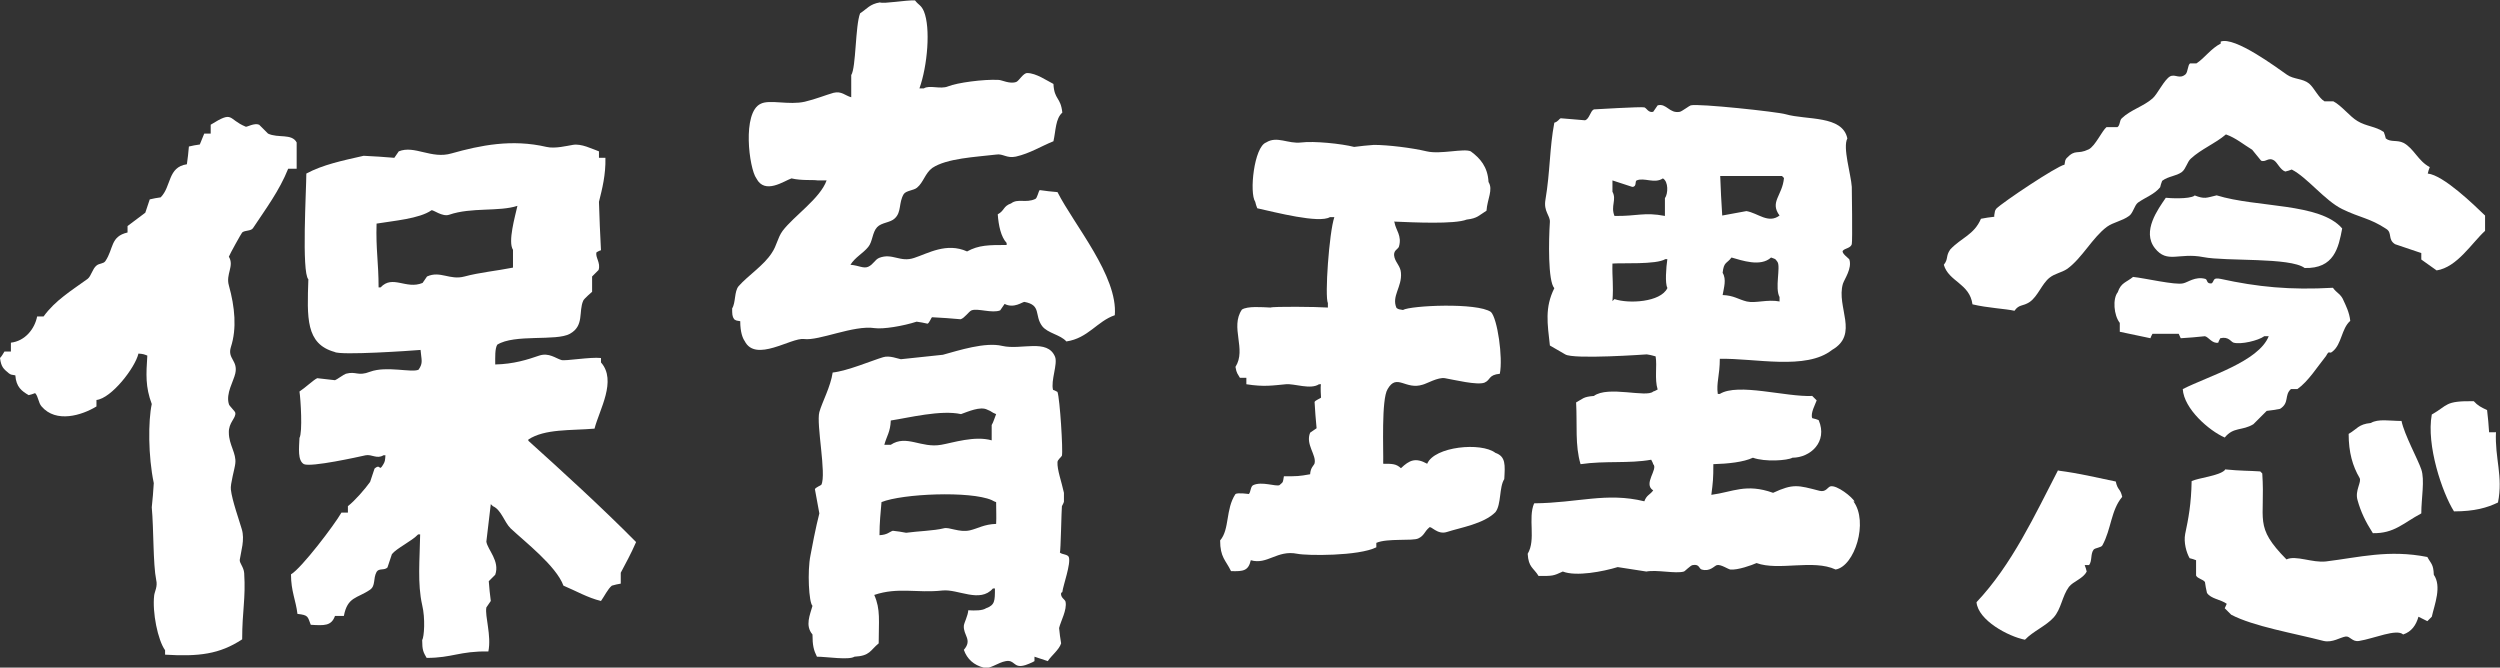
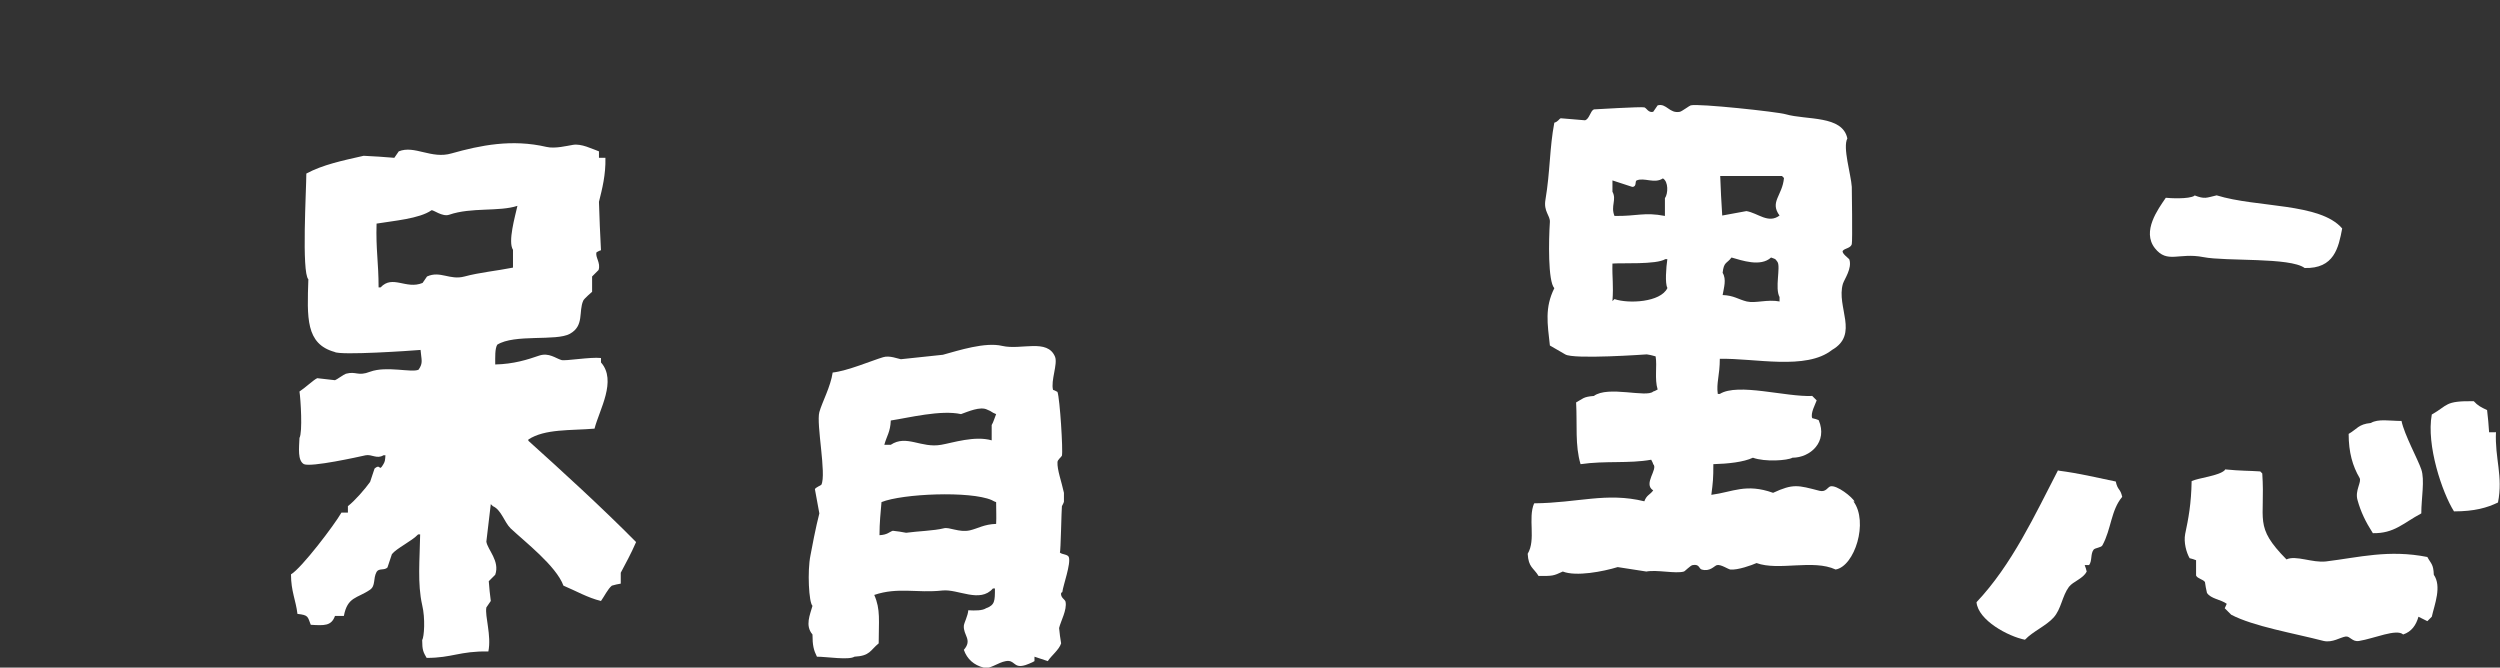
<svg xmlns="http://www.w3.org/2000/svg" id="b" viewBox="0 0 61.94 16.54">
  <rect x="0" y="0" width="61.94" height="16.54" fill="#333333" stroke="none" />
  <g id="c">
-     <path d="M18.35,7.96c-.11-.02-.1-.01-.16-.05-.05-.07-.05-.13-.05-.27.09-.14.05-.42.16-.55.24-.27.62-.51.82-.82.13-.19.14-.37.27-.55.28-.37.93-.8,1.09-1.25h-.22c-.12-.02-.4.01-.65-.05-.18.06-.66.41-.87,0-.18-.24-.36-1.64.11-1.85.22-.11.7.04,1.09-.05.26-.06.53-.17.71-.22.2-.05.29.07.44.11v-.55c.12-.18.1-1.23.22-1.53.17-.11.24-.23.49-.27.1.04.64-.06.87-.05.09.12.15.11.22.27.17.41.09,1.35-.11,1.91h.11c.14-.09.41.03.6-.05.22-.09.88-.18,1.25-.16.08,0,.28.11.44.05.07-.03.17-.22.27-.22.22,0,.49.19.65.27.02.4.18.32.22.71-.17.15-.16.44-.22.71-.3.12-.58.3-.93.38-.23.05-.32-.08-.49-.05-.5.06-1.22.09-1.58.33-.18.13-.22.36-.38.49-.08.07-.27.07-.33.16-.13.22-.05.44-.22.6-.11.11-.33.1-.44.22-.12.13-.11.36-.22.49-.13.16-.32.25-.44.44.22.02.32.1.44.05.13-.06.16-.17.27-.22.33-.13.52.12.87,0,.34-.11.8-.39,1.31-.16.29-.16.54-.16.98-.16v-.05c-.14-.15-.2-.43-.22-.71.17-.09.13-.2.33-.27.17-.13.36,0,.6-.11.05-.02.08-.2.11-.22.15.02.29.04.44.05.41.81,1.5,2.08,1.42,3.05-.44.15-.66.57-1.2.65-.15-.17-.46-.2-.6-.38-.2-.27-.01-.52-.44-.6-.05,0-.26.17-.49.05-.04.05-.07.11-.11.16-.2.08-.56-.06-.71,0-.07.03-.17.19-.27.22-.24-.02-.47-.04-.71-.05-.01,0-.07.15-.11.16-.09-.02-.18-.04-.27-.05-.34.11-.83.19-1.04.16-.52-.08-1.38.32-1.75.27-.32-.04-1.2.59-1.47.05-.05-.07-.11-.22-.11-.49Z" style="fill:#fff; fill-rule:evenodd;" />
-     <path d="M49.41,5.33c.02-.11.01-.1.05-.16.16-.16,1.49-1.05,1.69-1.09.02-.11.01-.1.05-.16.23-.24.26-.08.55-.22.16-.08.33-.46.44-.55h.27c.07-.04.05-.17.11-.22.22-.21.53-.29.76-.49.12-.1.29-.47.44-.55.13-.06.23.08.38-.05.06-.06.05-.22.11-.27h.16c.2-.13.36-.37.6-.49v-.05c.35-.13,1.38.64,1.64.82.17.12.39.09.55.22.13.11.23.35.38.44h.22c.21.11.41.38.6.49.21.13.45.13.65.27.02.05.04.11.05.16.12.1.28.03.44.11.26.14.36.45.65.6-.02.05-.04.11-.05.16.39.04,1.15.78,1.42,1.04v.38c-.33.3-.69.9-1.2.98-.13-.09-.25-.18-.38-.27v-.16l-.65-.22c-.19-.12-.06-.28-.22-.38-.41-.27-.64-.27-1.09-.49-.43-.21-.86-.78-1.25-.98-.05.02-.11.04-.16.05-.12-.04-.19-.21-.27-.27-.15-.1-.21.05-.33,0-.07-.09-.15-.18-.22-.27-.23-.14-.4-.29-.65-.38-.27.23-.61.36-.87.6-.09.08-.12.25-.22.33-.15.11-.33.1-.49.22-.02.05-.04.11-.05.16-.15.18-.35.24-.55.38-.09.07-.12.26-.22.33-.18.13-.38.15-.55.27-.36.27-.61.77-.98,1.04-.15.1-.3.11-.44.22-.19.15-.29.46-.49.6-.18.12-.26.05-.38.22-.21-.05-.67-.07-1.04-.16-.07-.52-.59-.56-.71-.98.12-.15.04-.21.16-.38.27-.29.59-.36.76-.76.11-.02.22-.04.33-.05Z" style="fill:#fff; fill-rule:evenodd;" />
-     <path d="M7.36,4.18h-.22c-.22.55-.56,1-.87,1.47-.05.08-.2.05-.27.11-.02.02-.31.54-.33.6.14.23-.08.43,0,.71.15.54.2,1.07.05,1.53-.09.29.18.33.11.65-.04.19-.24.5-.16.76,0,.04.16.18.16.22.02.13-.17.24-.16.49,0,.3.19.51.16.76-.01.12-.13.52-.11.65.03.27.21.77.27.98.08.26-.02.55-.05.76-.01.08.1.18.11.33.04.64-.05.93-.05,1.64-.56.37-1.08.43-1.91.38v-.11c-.18-.25-.32-.94-.27-1.36.01-.09.09-.22.05-.38-.08-.4-.06-1.26-.11-1.8.02-.2.04-.4.05-.6-.14-.67-.14-1.54-.05-1.96-.16-.43-.14-.73-.11-1.2-.08-.03-.09-.04-.22-.05-.08.35-.67,1.11-1.04,1.15v.16c-.36.22-1,.42-1.36,0-.08-.09-.08-.25-.16-.33-.05.02-.11.04-.16.05-.17-.1-.31-.2-.33-.49-.11-.02-.1-.01-.16-.05-.13-.11-.19-.15-.22-.38.05-.05.07-.1.11-.16h.16v-.22c.35-.04.59-.34.65-.65h.16c.29-.4.69-.64,1.09-.93.09-.07.12-.25.22-.33.07-.06.17-.04.22-.11.21-.31.12-.61.55-.71v-.16s.44-.33.44-.33c.04-.11.07-.22.11-.33.09-.02.18-.04.27-.05.27-.27.17-.75.65-.82.02-.15.04-.29.05-.44.09-.02.18-.04.27-.05.04-.09.07-.18.11-.27h.16v-.22c.58-.36.41-.14.87.05.03.01.21-.1.33-.05l.22.22c.25.12.59-.01.71.22v.65Z" style="fill:#fff; fill-rule:evenodd;" />
    <path d="M13.09,10.89c.41-.27,1.05-.22,1.64-.27.12-.47.56-1.19.16-1.64v-.11c-.26-.03-.89.08-.98.05-.14-.04-.31-.19-.55-.11-.29.1-.63.21-1.09.22,0-.18-.01-.39.05-.49.43-.27,1.46-.08,1.8-.27.36-.2.21-.55.33-.82.02-.05.22-.22.22-.22v-.38l.16-.16c.06-.18-.09-.32-.05-.44.04-.02.07-.04.11-.05-.02-.4-.04-.8-.05-1.2.08-.32.17-.67.16-1.09h-.16v-.16c-.17-.06-.44-.2-.65-.16-.13.02-.44.1-.65.05-.86-.2-1.64-.04-2.35.16-.5.15-.92-.21-1.31-.05-.04.05-.07.11-.11.16-.25-.02-.51-.04-.76-.05-.53.12-1.01.22-1.42.44,0,.39-.12,2.45.05,2.62-.03.95-.07,1.6.65,1.8.14.09,1.9-.03,2.13-.05.02.25.07.32-.05.49-.17.08-.79-.1-1.2.05-.31.12-.34-.02-.6.05-.06.02-.23.15-.27.16l-.44-.05c-.09.04-.3.24-.44.33.03.19.08,1.01,0,1.15-.01.25-.05.56.11.65.18.08,1.35-.18,1.53-.22.15-.03.28.1.44,0h.05c-.01.13-.01.15-.05.22-.12.21-.06-.03-.22.11-.04.11-.07.22-.11.33-.12.17-.38.47-.55.6v.16h-.16c-.17.3-.99,1.38-1.25,1.53,0,.42.12.64.16.98.28.03.25.07.33.27.34.02.51.03.6-.22h.22c.09-.48.33-.43.65-.65.14-.1.07-.27.16-.44.06-.1.19-.03.27-.11.04-.11.07-.22.11-.33.12-.15.49-.32.65-.49h.05c-.01.63-.07,1.22.05,1.75.08.33.05.79,0,.87,0,.25.03.3.11.44.64,0,.81-.17,1.53-.16.08-.4-.09-.87-.05-1.09l.11-.16c-.02-.16-.04-.33-.05-.49.05-.05.11-.11.16-.16.12-.34-.19-.62-.22-.82.04-.31.07-.62.11-.93l.05.05c.21.09.28.39.44.55.35.33,1.13.93,1.31,1.42.31.13.6.3.93.38.08-.11.17-.3.27-.38.07-.02.15-.04.22-.05v-.27c.13-.25.24-.44.38-.76-.85-.86-1.87-1.79-2.67-2.51ZM11.51,6.85c-.37.1-.6-.15-.93,0-.04.05-.07.11-.11.16-.41.17-.74-.21-1.04.11h-.05c0-.62-.07-.94-.05-1.58.42-.07,1.06-.12,1.36-.33.04-.02.27.17.44.11.55-.19,1.23-.07,1.69-.22-.06.27-.24.89-.11,1.09v.44c-.4.08-.83.12-1.2.22Z" style="fill:#fff; fill-rule:evenodd;" />
-     <path d="M34.55,5.51c.03.19.19.33.11.6-.02.07-.16.09-.11.27.04.14.15.22.16.38.03.35-.24.58-.11.87.06.04.05.03.16.05.18-.11,1.84-.19,2.18.05.16.16.3,1.13.22,1.53-.29.03-.22.15-.38.22-.18.07-.75-.07-.98-.11-.17-.03-.46.14-.55.16-.43.14-.64-.29-.87.11-.16.25-.1,1.53-.11,1.85.23,0,.32,0,.44.11.21-.2.36-.27.65-.11.18-.43,1.34-.54,1.69-.27.26.09.24.3.22.65-.13.2-.07.63-.22.82-.29.29-.86.38-1.2.49-.24.08-.4-.17-.44-.11-.12.1-.12.2-.27.27-.14.07-.77-.01-1.04.11v.11c-.44.22-1.72.21-1.96.16-.5-.1-.74.28-1.15.16-.06.26-.18.28-.49.27-.13-.27-.27-.34-.27-.76.24-.28.13-.77.38-1.15.06-.04.33,0,.33,0,.05-.04.04-.19.11-.22.21-.1.56.04.65,0,.1-.09.08-.05.11-.22.34,0,.37,0,.65-.05.01-.17.09-.21.11-.27.05-.21-.23-.47-.11-.76.05-.04.11-.07.16-.11-.02-.22-.04-.44-.05-.65.01-.04.15-.09.16-.11,0,0-.02-.28,0-.33h-.05c-.21.14-.61-.02-.82,0-.33.03-.54.07-.98,0v-.16h-.16c-.06-.11-.08-.1-.11-.27.28-.44-.14-.98.16-1.42.14-.09.49-.06.71-.05.06-.03,1.15-.02,1.42,0v-.11c-.08-.16.03-1.75.16-2.13h-.11c-.27.16-1.35-.12-1.8-.22-.02-.05-.04-.11-.05-.16-.15-.22-.03-1.36.27-1.47.27-.17.54.04.87,0,.31-.04,1,.03,1.31.11.16-.02.33-.04.49-.05.34,0,.93.07,1.31.16.34.08.92-.08,1.09,0,.23.17.42.38.44.76.12.19-.03.42-.05.71-.18.11-.22.19-.49.22-.3.12-1.32.07-1.8.05Z" style="fill:#fff; fill-rule:evenodd;" />
    <path d="M54.37,4.84c.26.1.29.06.55,0,1,.31,2.56.18,3.11.82-.09.48-.2,1-.93.98-.36-.27-1.95-.16-2.51-.27-.61-.12-.89.17-1.2-.22-.33-.42.08-.97.27-1.25.08.01.57.04.71-.05Z" style="fill:#fff; fill-rule:evenodd;" />
    <path d="M45.95,12.43c-.05-.11-.44-.42-.6-.38-.07.02-.11.15-.27.11-.54-.14-.65-.18-1.15.05-.67-.24-1-.02-1.53.05.04-.31.05-.4.05-.76.36-.01.75-.05.98-.16.3.11.86.07.98,0,.44,0,.88-.39.65-.93-.05-.02-.11-.04-.16-.05-.05-.12.08-.35.11-.44-.04-.04-.07-.07-.11-.11-.65.03-1.84-.33-2.29-.05h-.05c-.04-.27.05-.46.05-.87.86-.02,2.14.29,2.78-.22.68-.39.1-1.06.27-1.64.04-.12.23-.38.16-.6,0-.02-.21-.16-.16-.22.05-.06.19-.06.22-.16.02-.07,0-1.42,0-1.42-.02-.31-.23-.98-.11-1.2-.12-.58-1.01-.45-1.53-.6-.2-.06-2.16-.27-2.35-.22-.02,0-.22.15-.27.16-.26.05-.33-.22-.55-.16-.04.05-.07.11-.11.16-.12.03-.16-.09-.22-.11-.08-.02-1.25.05-1.25.05-.09.04-.11.24-.22.27l-.6-.05c-.05.02-.06.08-.16.11-.12.63-.1,1.19-.22,1.91-.05.29.12.39.11.55-.03.44-.05,1.47.11,1.64-.24.48-.17.88-.11,1.42.13.07.25.15.38.22.2.13,2.02,0,2.02,0,.13.02.14.03.22.05.04.24-.03.56.05.82-.04.02-.07.04-.11.05-.16.16-1.12-.15-1.47.11-.27.02-.27.07-.44.16.03.56-.03,1.06.11,1.53.62-.09,1.19-.01,1.75-.11.02.04.04.07.05.11.13.12-.26.49,0,.65-.09.12-.16.11-.22.27-.94-.23-1.64.04-2.73.05-.16.37.05.9-.16,1.25.02.34.14.34.27.55.36,0,.36,0,.6-.11.33.13,1,0,1.36-.11.24.04.47.07.71.11.26-.05.73.06.93,0,.02,0,.17-.16.22-.16.17-.03.15.09.22.11.21.06.31-.09.38-.11.1-.02.27.1.33.11.18.02.54-.11.65-.16.55.2,1.4-.1,1.96.16.47-.08.82-1.18.44-1.69ZM44.1,7.47c-.32-.06-.6.05-.82,0-.21-.05-.32-.15-.6-.16.03-.18.1-.39,0-.55.03-.28.1-.22.22-.38.25.07.72.24.98,0,.13.05.09.02.16.11.08.13-.07.65.05.87v.11ZM44.15,4.36s.04.04.05.05c-.04.44-.36.59-.11.93-.28.21-.53-.06-.82-.11-.2.04-.4.07-.6.11-.02-.33-.04-.65-.05-.98.69,0,1.01,0,1.53,0ZM39.95,4.47c.16.05.33.11.49.16.12,0,.06-.14.11-.16.19-.08.44.09.65-.05.14.08.13.38.05.49v.44c-.52-.1-.69.01-1.25,0-.1-.25.06-.4-.05-.6v-.27ZM41.31,7.14c-.17.35-.96.39-1.31.27l-.05.05c.03-.41-.01-.57,0-.93.21-.02,1.09.03,1.31-.11h.05c-.03.21-.06.6,0,.71Z" style="fill:#fff; fill-rule:evenodd;" />
-     <path d="M52.84,6.86c.3.03,1.06.21,1.25.16.11-.02.3-.18.55-.11.06.02.02.13.16.11.07-.07.02-.15.22-.11.91.2,1.72.28,2.78.22.1.14.2.15.27.33.04.09.14.28.16.49-.22.19-.21.58-.44.76-.09.08-.07-.06-.16.11-.21.26-.44.63-.71.82h-.16c-.17.15-.03.34-.27.49-.11.02-.22.04-.33.05l-.33.33c-.28.17-.49.06-.71.33-.39-.17-1.01-.71-1.04-1.2.63-.32,1.88-.68,2.13-1.31h-.11c-.15.11-.58.21-.76.16-.07-.02-.12-.16-.33-.11-.02.04-.04.07-.05.11-.15.03-.24-.14-.33-.16-.2.02-.4.04-.6.05l-.05-.11h-.65s-.04.07-.05.11c-.25-.05-.51-.11-.76-.16v-.22c-.15-.19-.18-.6-.05-.76.08-.24.21-.24.38-.38Z" style="fill:#fff; fill-rule:evenodd;" />
    <path d="M61.84,10.7c-.03.67.18,1.09.05,1.75-.27.13-.58.22-1.09.22-.29-.46-.69-1.64-.55-2.4.41-.23.31-.34,1.04-.33.1.11.18.15.33.22.02.18.04.36.05.55h.16Z" style="fill:#fff; fill-rule:evenodd;" />
    <path d="M59.5,10.43c.07.34.41.96.49,1.2.09.26,0,.72,0,1.09-.45.24-.67.5-1.2.49-.18-.28-.3-.53-.38-.82-.07-.24.11-.45.05-.55-.17-.29-.27-.63-.27-1.09.21-.12.24-.24.55-.27.18-.11.48-.05.76-.05Z" style="fill:#fff; fill-rule:evenodd;" />
    <path d="M51,11.66c.53.07.89.16,1.42.27.05.23.11.16.16.38-.28.33-.27.8-.49,1.2-.03.06-.18.06-.22.11-.08.11-.03.27-.11.38h-.11c.02.05.04.11.05.16-.09.18-.33.24-.44.38-.17.23-.19.55-.38.76-.19.21-.51.34-.71.55-.41-.08-1.16-.48-1.2-.93.88-.93,1.45-2.17,2.02-3.27Z" style="fill:#fff; fill-rule:evenodd;" />
    <path d="M55.13,11.63c.41.04.59.03.87.05.02.02.04.04.05.05.08,1.17-.22,1.3.6,2.13.23-.11.64.09.98.05.82-.1,1.55-.3,2.51-.11.09.17.15.17.16.44.2.29.02.73-.05,1.04-.04.04-.07.07-.11.11-.07-.04-.15-.07-.22-.11-.06.21-.17.37-.38.44-.16-.15-.72.1-1.09.16-.17.03-.22-.12-.33-.11-.14.02-.33.16-.55.11-.73-.19-1.74-.36-2.29-.65l-.16-.16.05-.11c-.15-.11-.39-.12-.49-.27-.02-.09-.04-.18-.05-.27-.05-.07-.18-.08-.22-.16v-.38c-.05-.02-.11-.04-.16-.05-.08-.14-.15-.39-.11-.6.08-.38.15-.74.16-1.31.17-.08.68-.13.82-.27Z" style="fill:#fff; fill-rule:evenodd;" />
    <path d="M26.32,14.67c.02-.17.22-.71.16-.87-.03-.07-.17-.06-.22-.11.02-.01.04-1.1.05-1.15.02-.04.04-.07.05-.11v-.22c-.06-.28-.17-.57-.16-.76,0-.06.1-.13.11-.16.03-.13-.05-1.41-.11-1.58-.04-.02-.07-.04-.11-.05-.06-.23.12-.64.05-.82-.19-.46-.84-.16-1.31-.27-.42-.1-1.07.11-1.47.22-.35.04-.69.07-1.04.11-.07-.01-.28-.1-.44-.05-.27.08-.88.34-1.25.38-.05.35-.26.73-.33.98-.08.3.18,1.54.05,1.8,0,.01-.15.07-.16.11.04.2.07.4.11.6-.08.3-.2.92-.22,1.04-.08.39-.04,1.17.05,1.25-.06.22-.19.49,0,.71,0,.27.03.39.11.55.24,0,.79.09.93,0,.39-.02.39-.16.6-.33,0-.55.05-.84-.11-1.2.59-.2,1.06-.04,1.69-.11.39-.04.93.32,1.25-.05h.05c0,.31,0,.41-.22.49-.09.06-.27.06-.44.05-.01.14-.1.3-.11.38-.02.24.22.35,0,.6.08.23.25.38.49.44.13.06.36-.13.55-.16.22-.04.19.17.44.11.03,0,.23-.08.27-.11v-.11c.11.04.22.07.33.11.09-.14.28-.28.33-.44-.02-.13-.04-.25-.05-.38.04-.17.2-.45.16-.65-.01-.06-.13-.1-.11-.22ZM22.06,10.42c.46-.07,1.25-.27,1.75-.16.17-.06.48-.2.65-.11.13.05.09.06.22.11-.03.07-.07.21-.11.27v.38c-.42-.12-.96.06-1.25.11-.5.09-.86-.26-1.25,0h-.16c.06-.22.15-.32.16-.6ZM24.68,12.98c-.3.01-.44.11-.65.16-.27.06-.51-.09-.65-.05-.24.06-.64.07-.93.11-.11-.02-.22-.04-.33-.05-.09.03-.13.1-.33.11,0-.31.03-.58.05-.82.52-.21,2.2-.28,2.73-.05.04.02.07.04.11.05,0,.29.01.32,0,.55Z" style="fill:#fff; fill-rule:evenodd;" />
  </g>
</svg>